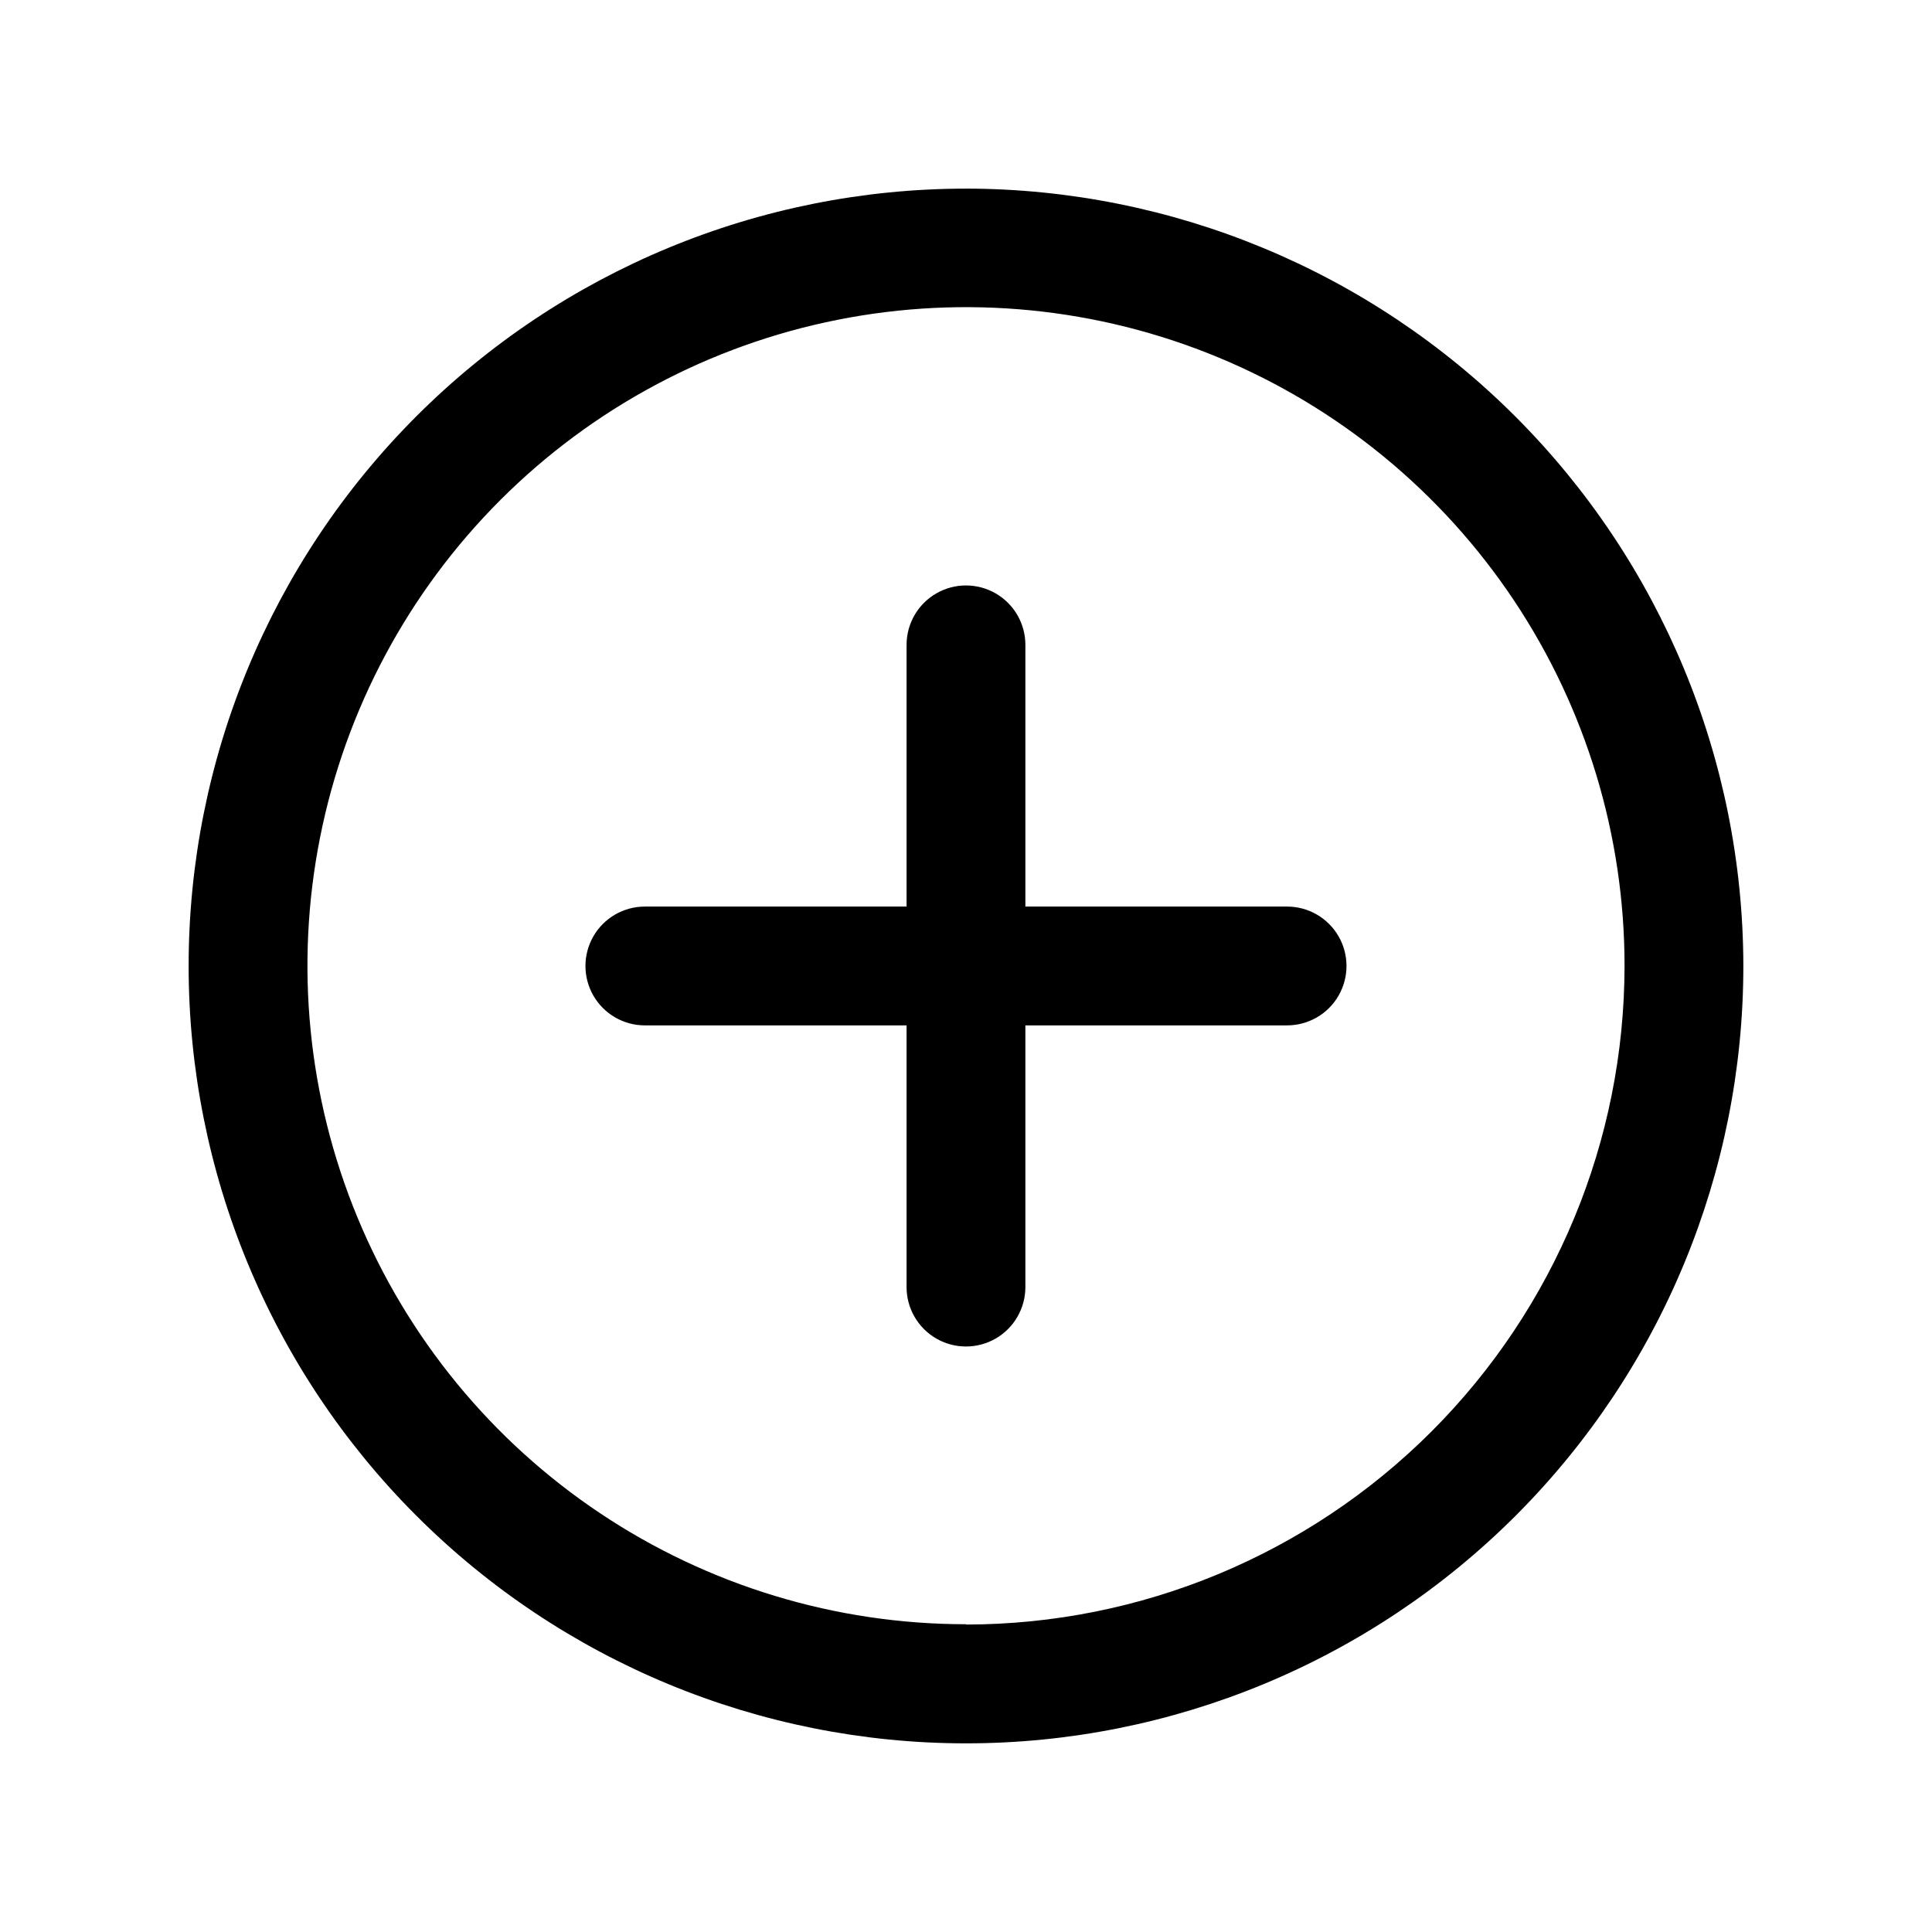
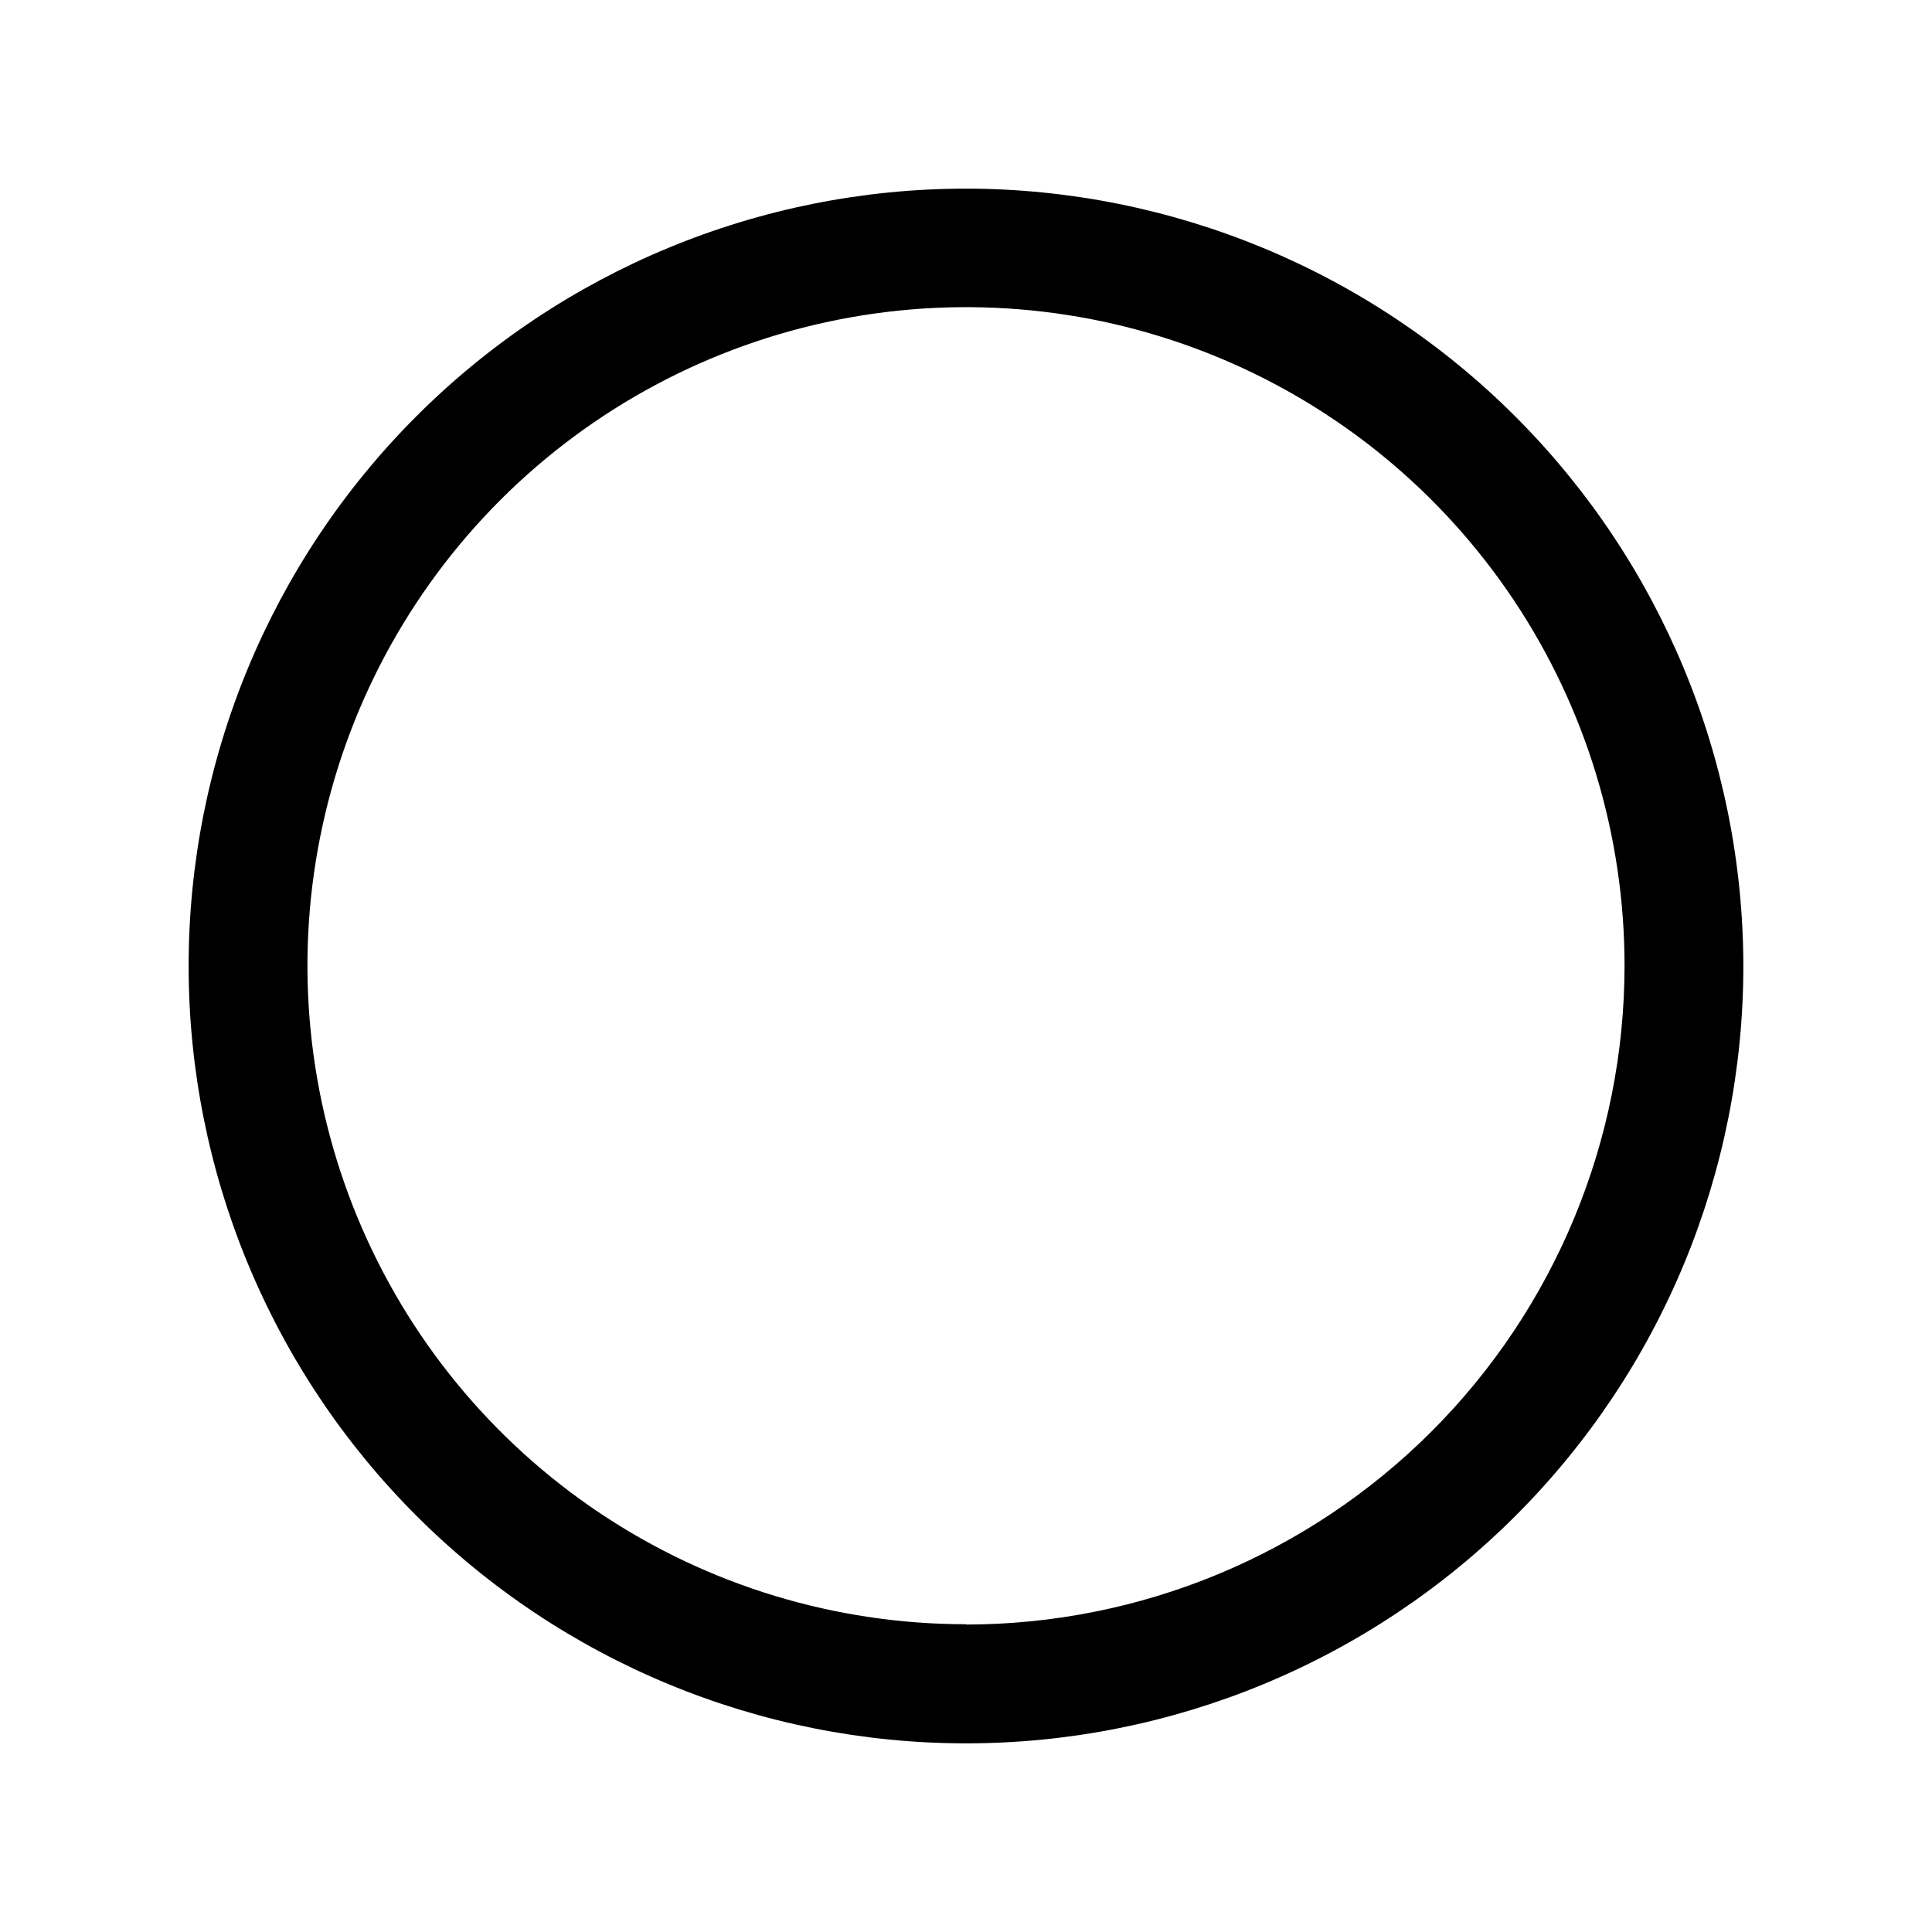
<svg xmlns="http://www.w3.org/2000/svg" fill="#000000" width="800px" height="800px" version="1.1" viewBox="144 144 512 512">
  <g>
    <path d="m400 193.99c-54.641 0-107.04 21.703-145.67 60.34-38.637 38.633-60.34 91.031-60.34 145.67 0 54.637 21.703 107.04 60.34 145.67 38.633 38.633 91.031 60.336 145.67 60.336 54.637 0 107.04-21.703 145.67-60.336 38.633-38.637 60.336-91.035 60.336-145.67-0.062-54.621-21.785-106.98-60.406-145.61-38.621-38.621-90.984-60.344-145.6-60.406zm0 380.45c-34.523 0-68.266-10.238-96.969-29.418-28.703-19.18-51.07-46.441-64.277-78.336-13.207-31.895-16.66-66.988-9.918-100.84 6.738-33.855 23.367-64.953 47.785-89.359 24.414-24.402 55.52-41.02 89.379-47.742 33.859-6.727 68.953-3.258 100.84 9.961 31.891 13.223 59.141 35.605 78.309 64.312 19.168 28.711 29.387 62.461 29.371 96.984-0.039 46.273-18.441 90.637-51.16 123.36-32.723 32.719-77.086 51.121-123.36 51.16z" />
-     <path d="m485.09 384.25h-69.352v-69.352c0-5.625-3-10.824-7.871-13.637s-10.875-2.812-15.746 0-7.871 8.012-7.871 13.637v69.352h-69.352c-5.625 0-10.824 3-13.637 7.871s-2.812 10.875 0 15.746 8.012 7.871 13.637 7.871h69.352v69.352c0 5.625 3 10.824 7.871 13.637s10.875 2.812 15.746 0 7.871-8.012 7.871-13.637v-69.352h69.352c5.625 0 10.824-3 13.637-7.871s2.812-10.875 0-15.746-8.012-7.871-13.637-7.871z" />
  </g>
</svg>